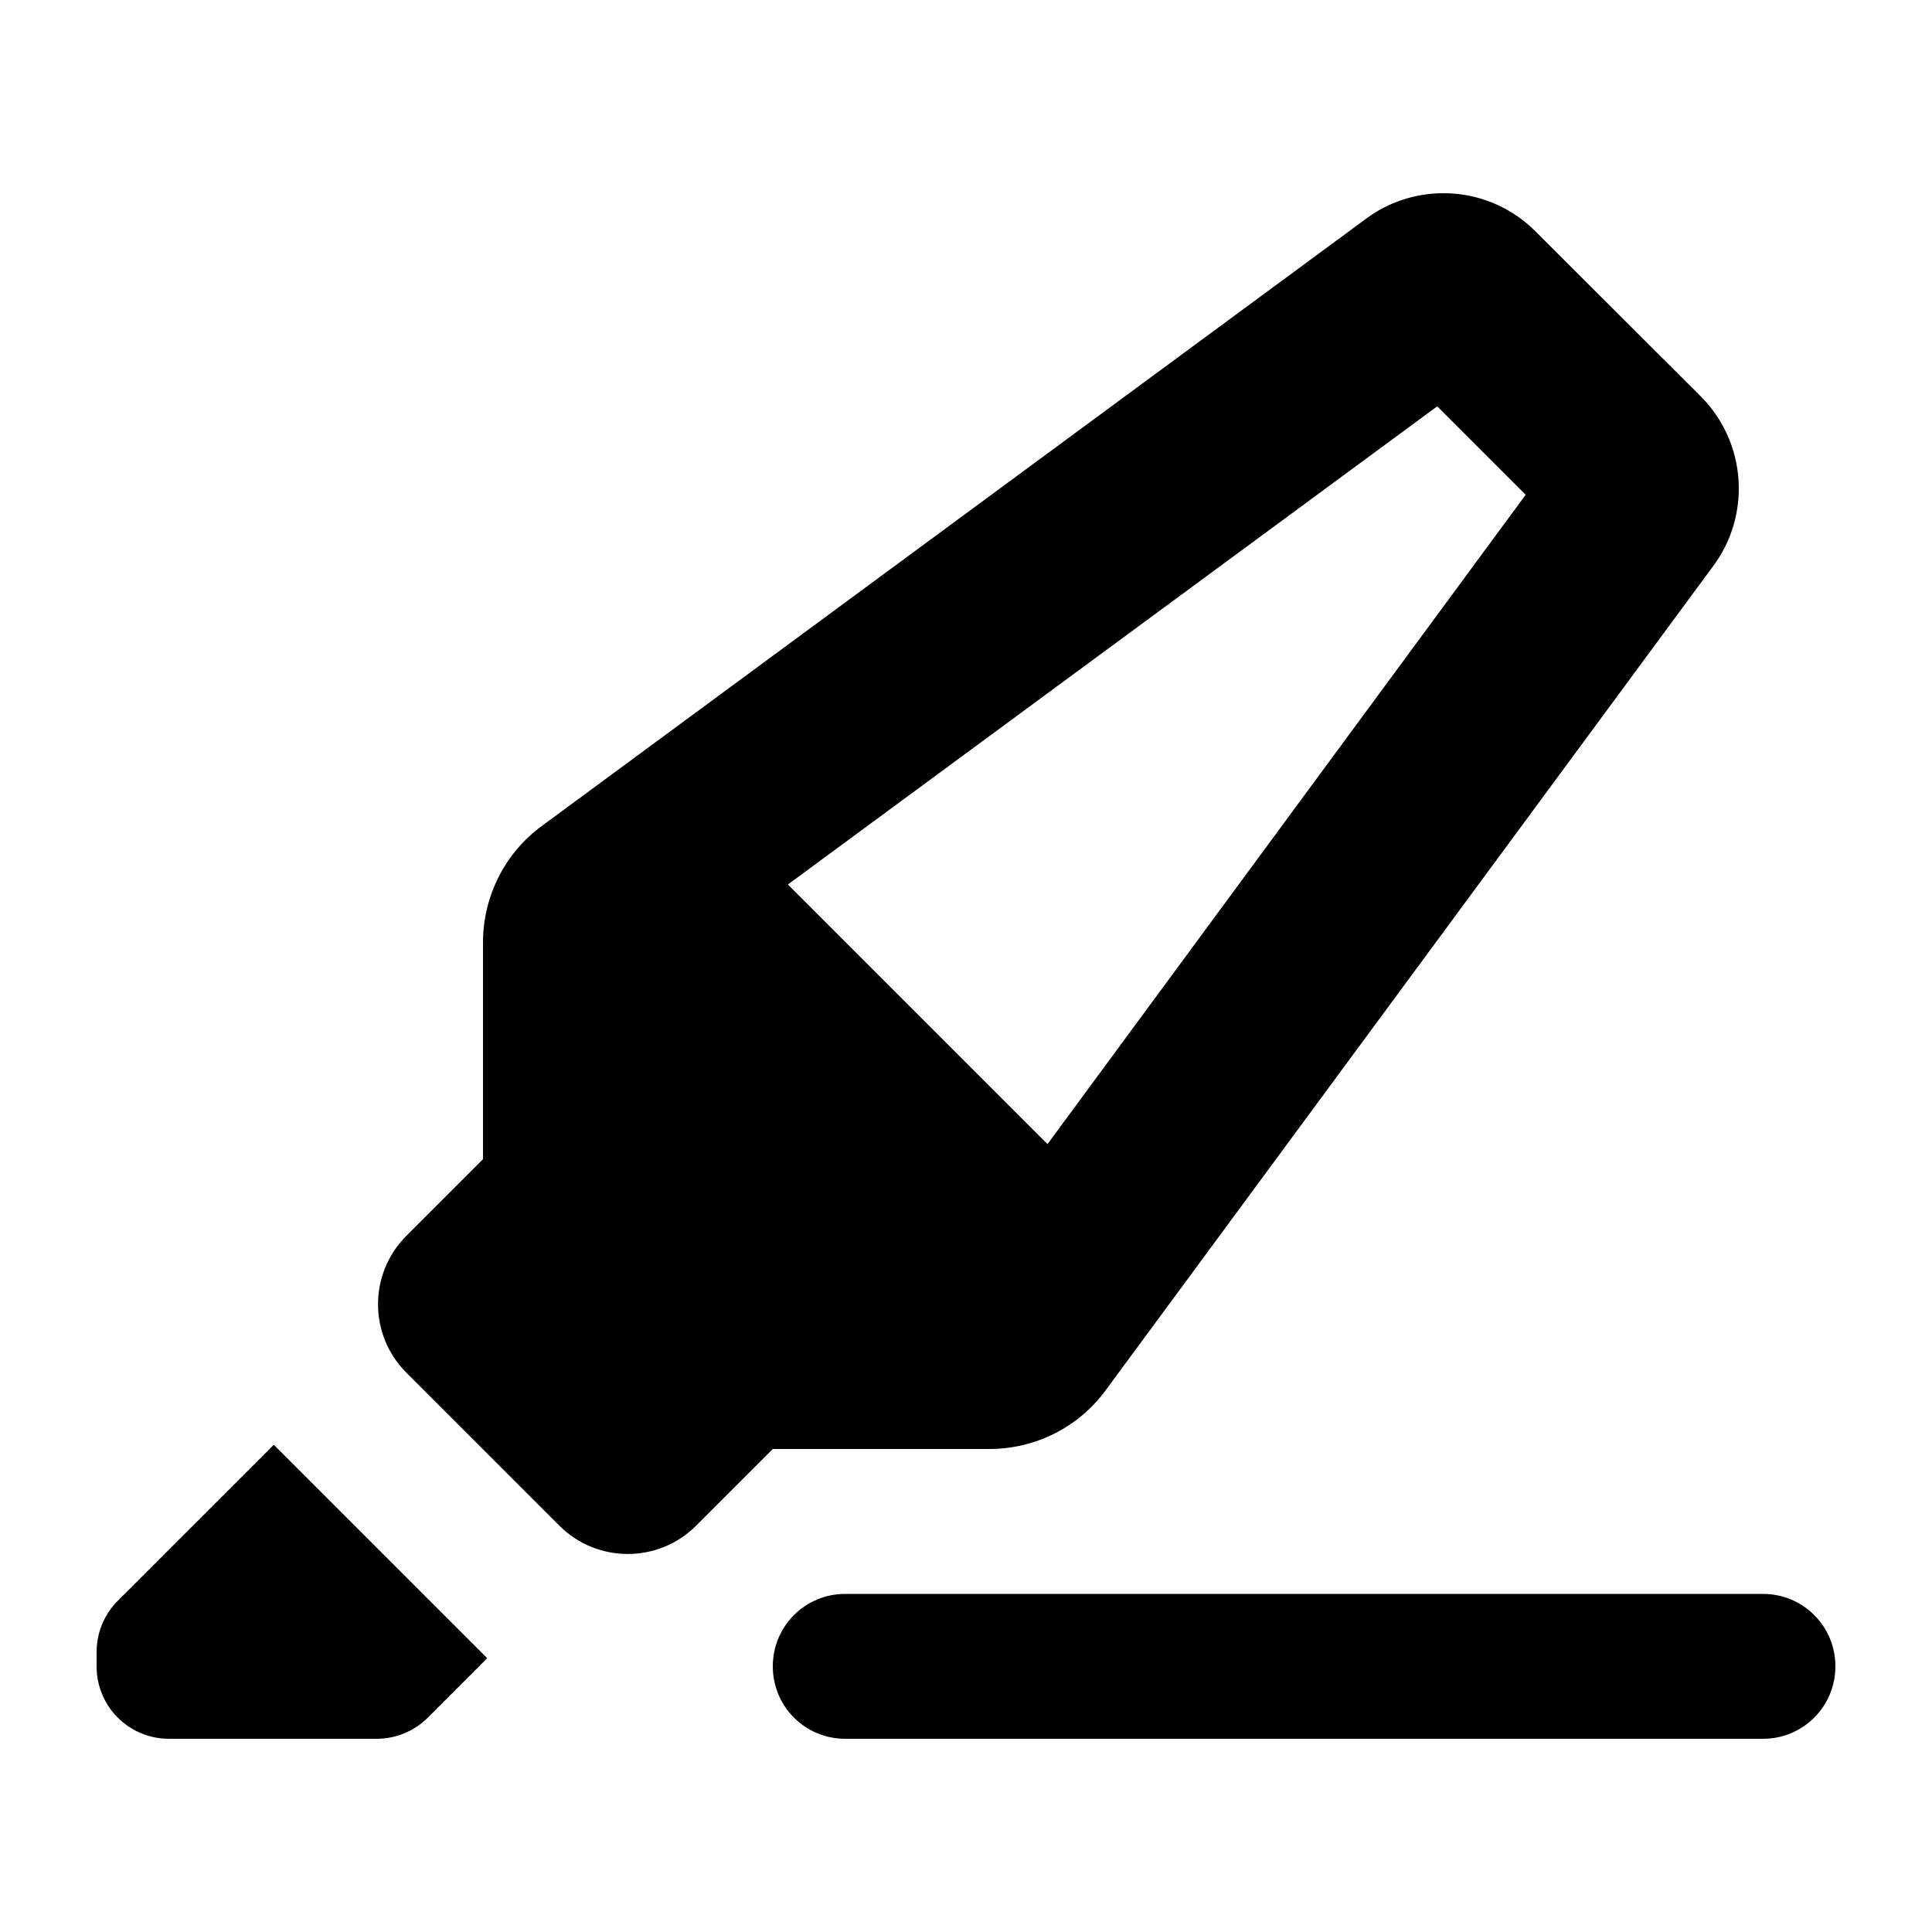
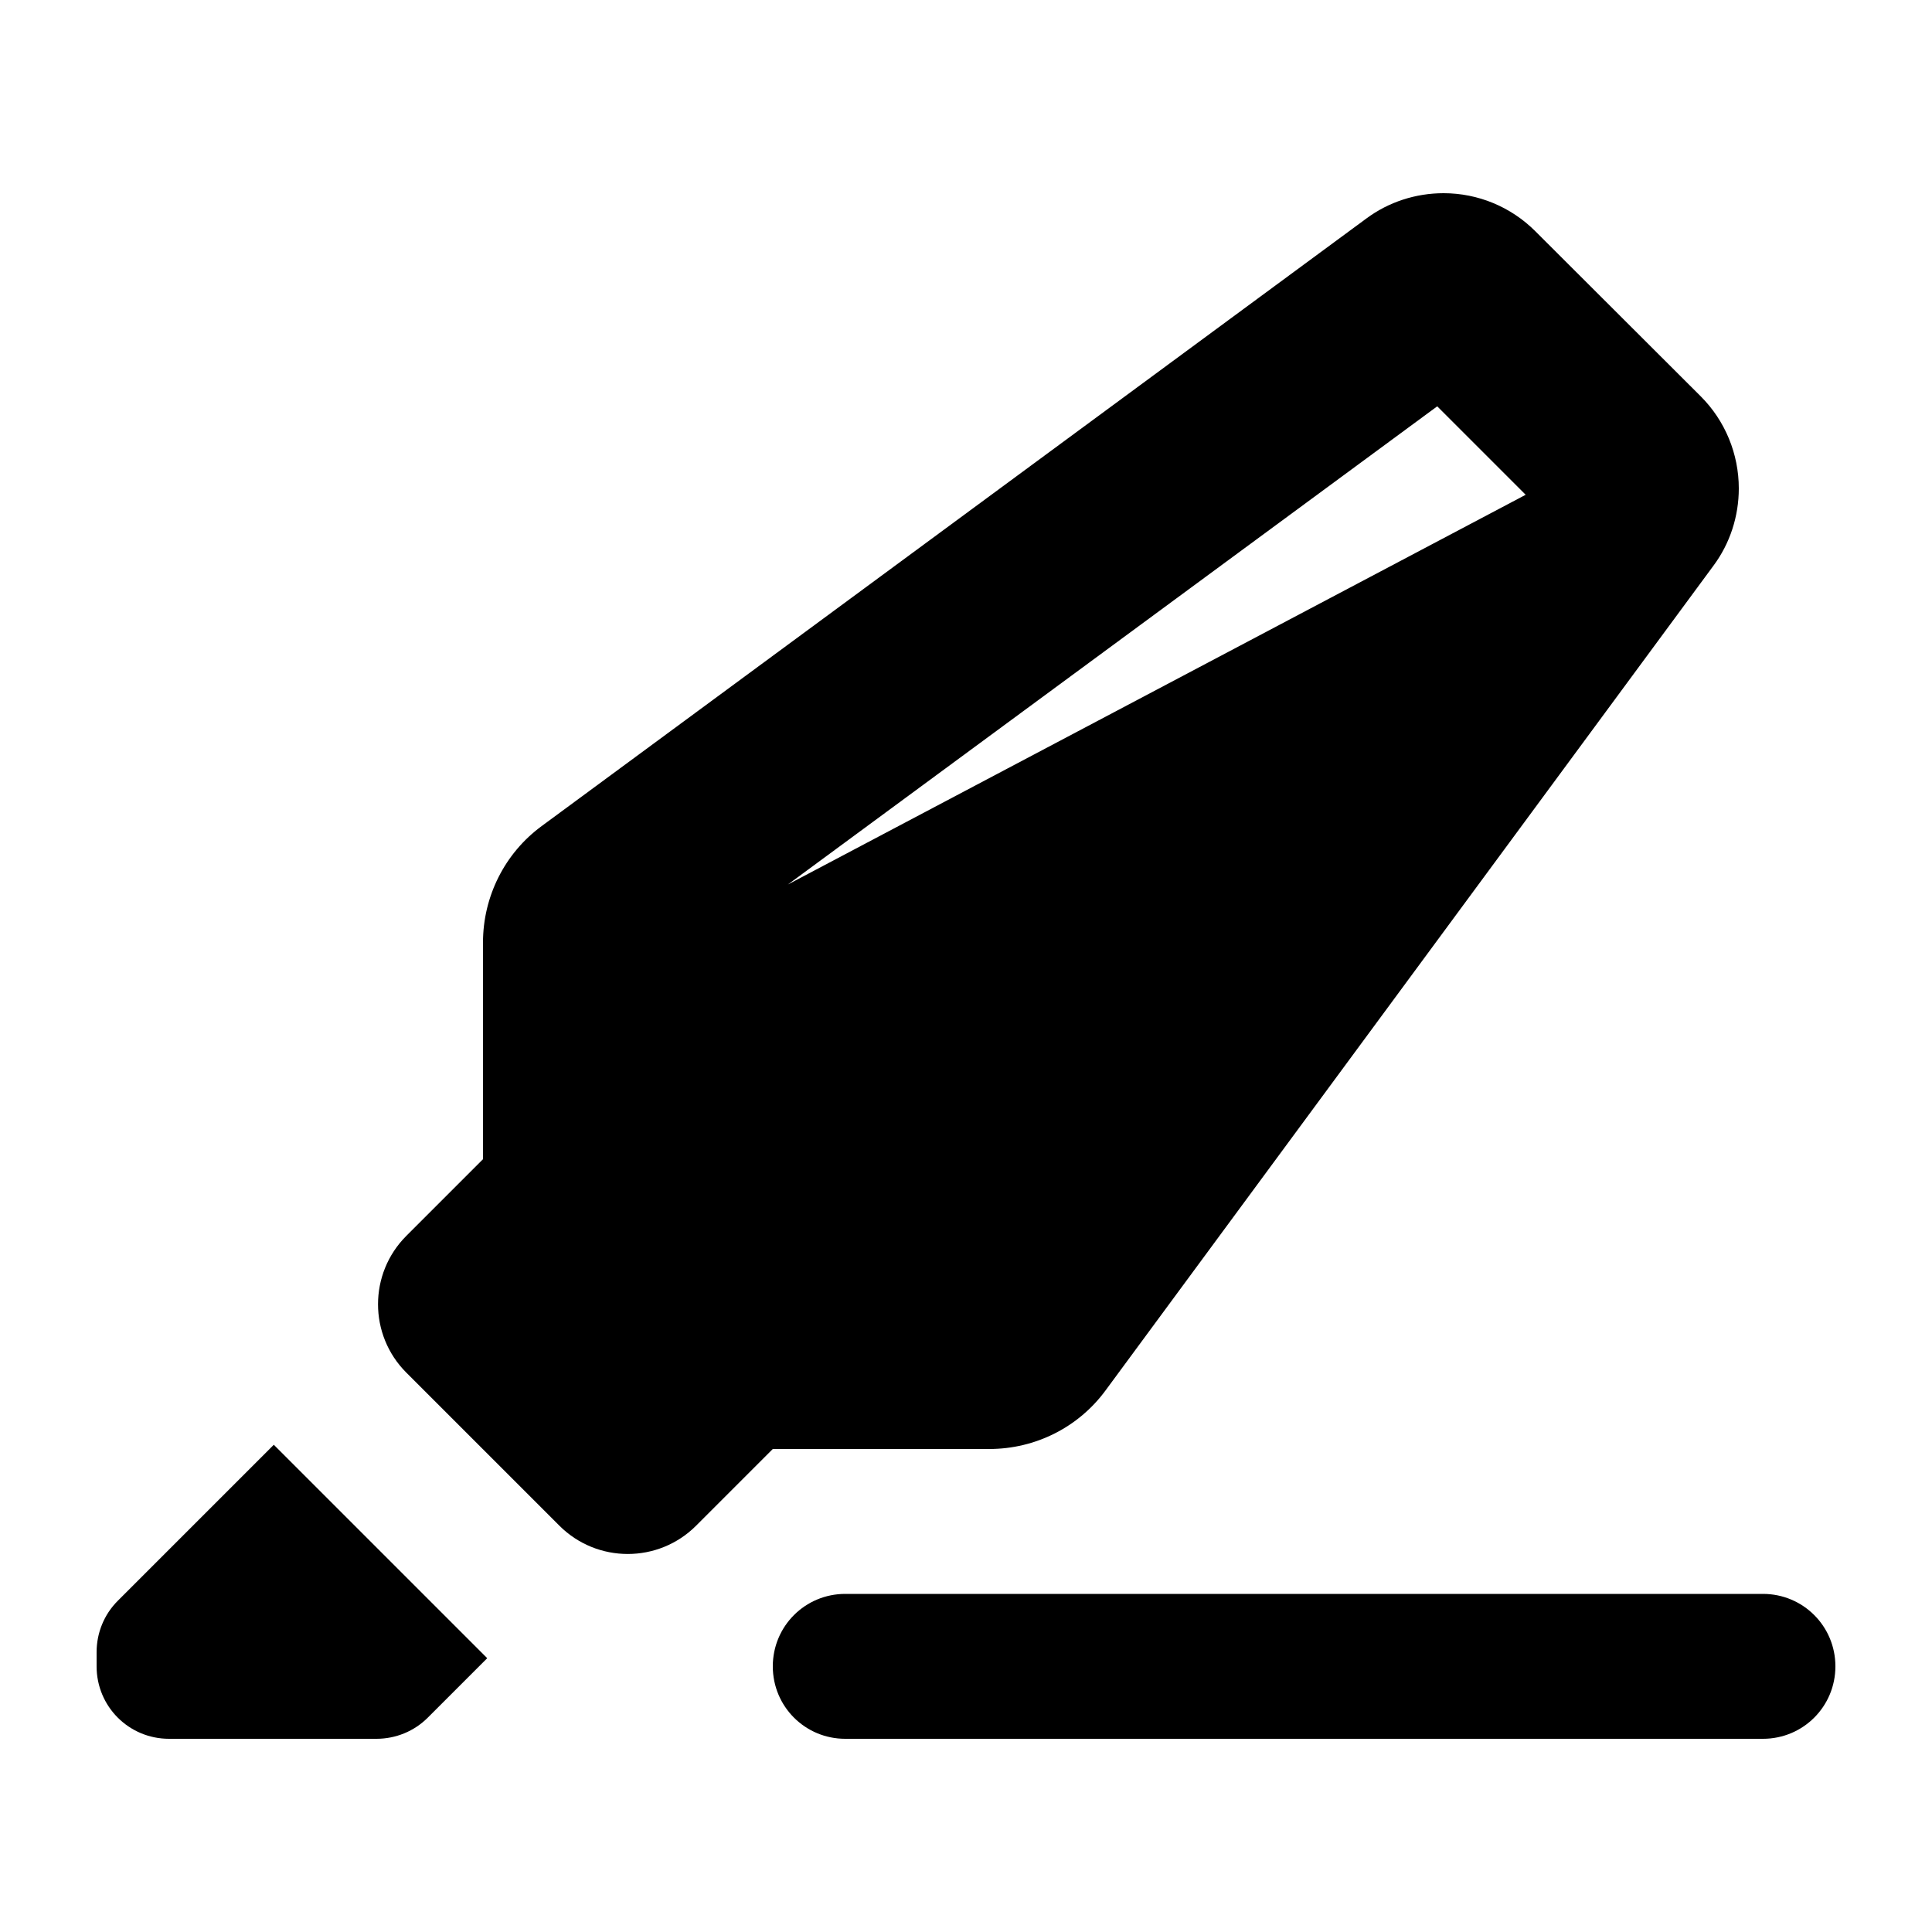
<svg xmlns="http://www.w3.org/2000/svg" viewBox="0 0 640 640">
-   <path fill="currentColor" d="M261 293L476.1 134.6L505.4 163.9L347 379L261 293zM160 384L160 384L134.6 409.4C122.1 421.9 122.1 442.2 134.6 454.7L185.3 505.4C197.8 517.9 218.1 517.9 230.6 505.4L256 480L327.7 480C343 480 357.3 472.8 366.3 460.5L567.6 187.4C573.1 180 576 171 576 161.8C576 150.4 571.5 139.4 563.4 131.3L508.6 76.6C500.5 68.5 489.6 64 478.2 64C469 64 460 66.9 452.6 72.4L179.5 273.6C167.2 282.6 160 297 160 312.2L160 383.9zM90.7 478.6L39 530.3C34.5 534.8 32 540.9 32 547.3L32 552C32 565.3 42.7 576 56 576L124.7 576C131.1 576 137.2 573.5 141.7 569L161.4 549.3L90.8 478.7zM280 528C266.7 528 256 538.7 256 552C256 565.3 266.7 576 280 576L584 576C597.3 576 608 565.3 608 552C608 538.7 597.3 528 584 528L280 528z" />
+   <path fill="currentColor" d="M261 293L476.1 134.6L505.4 163.9L261 293zM160 384L160 384L134.6 409.4C122.1 421.9 122.1 442.2 134.6 454.7L185.3 505.4C197.8 517.9 218.1 517.9 230.6 505.4L256 480L327.7 480C343 480 357.3 472.8 366.3 460.5L567.6 187.4C573.1 180 576 171 576 161.8C576 150.4 571.5 139.4 563.4 131.3L508.6 76.6C500.5 68.5 489.6 64 478.2 64C469 64 460 66.9 452.6 72.4L179.5 273.6C167.2 282.6 160 297 160 312.2L160 383.9zM90.7 478.6L39 530.3C34.5 534.8 32 540.9 32 547.3L32 552C32 565.3 42.7 576 56 576L124.7 576C131.1 576 137.2 573.5 141.7 569L161.4 549.3L90.8 478.7zM280 528C266.7 528 256 538.7 256 552C256 565.3 266.7 576 280 576L584 576C597.3 576 608 565.3 608 552C608 538.7 597.3 528 584 528L280 528z" />
</svg>